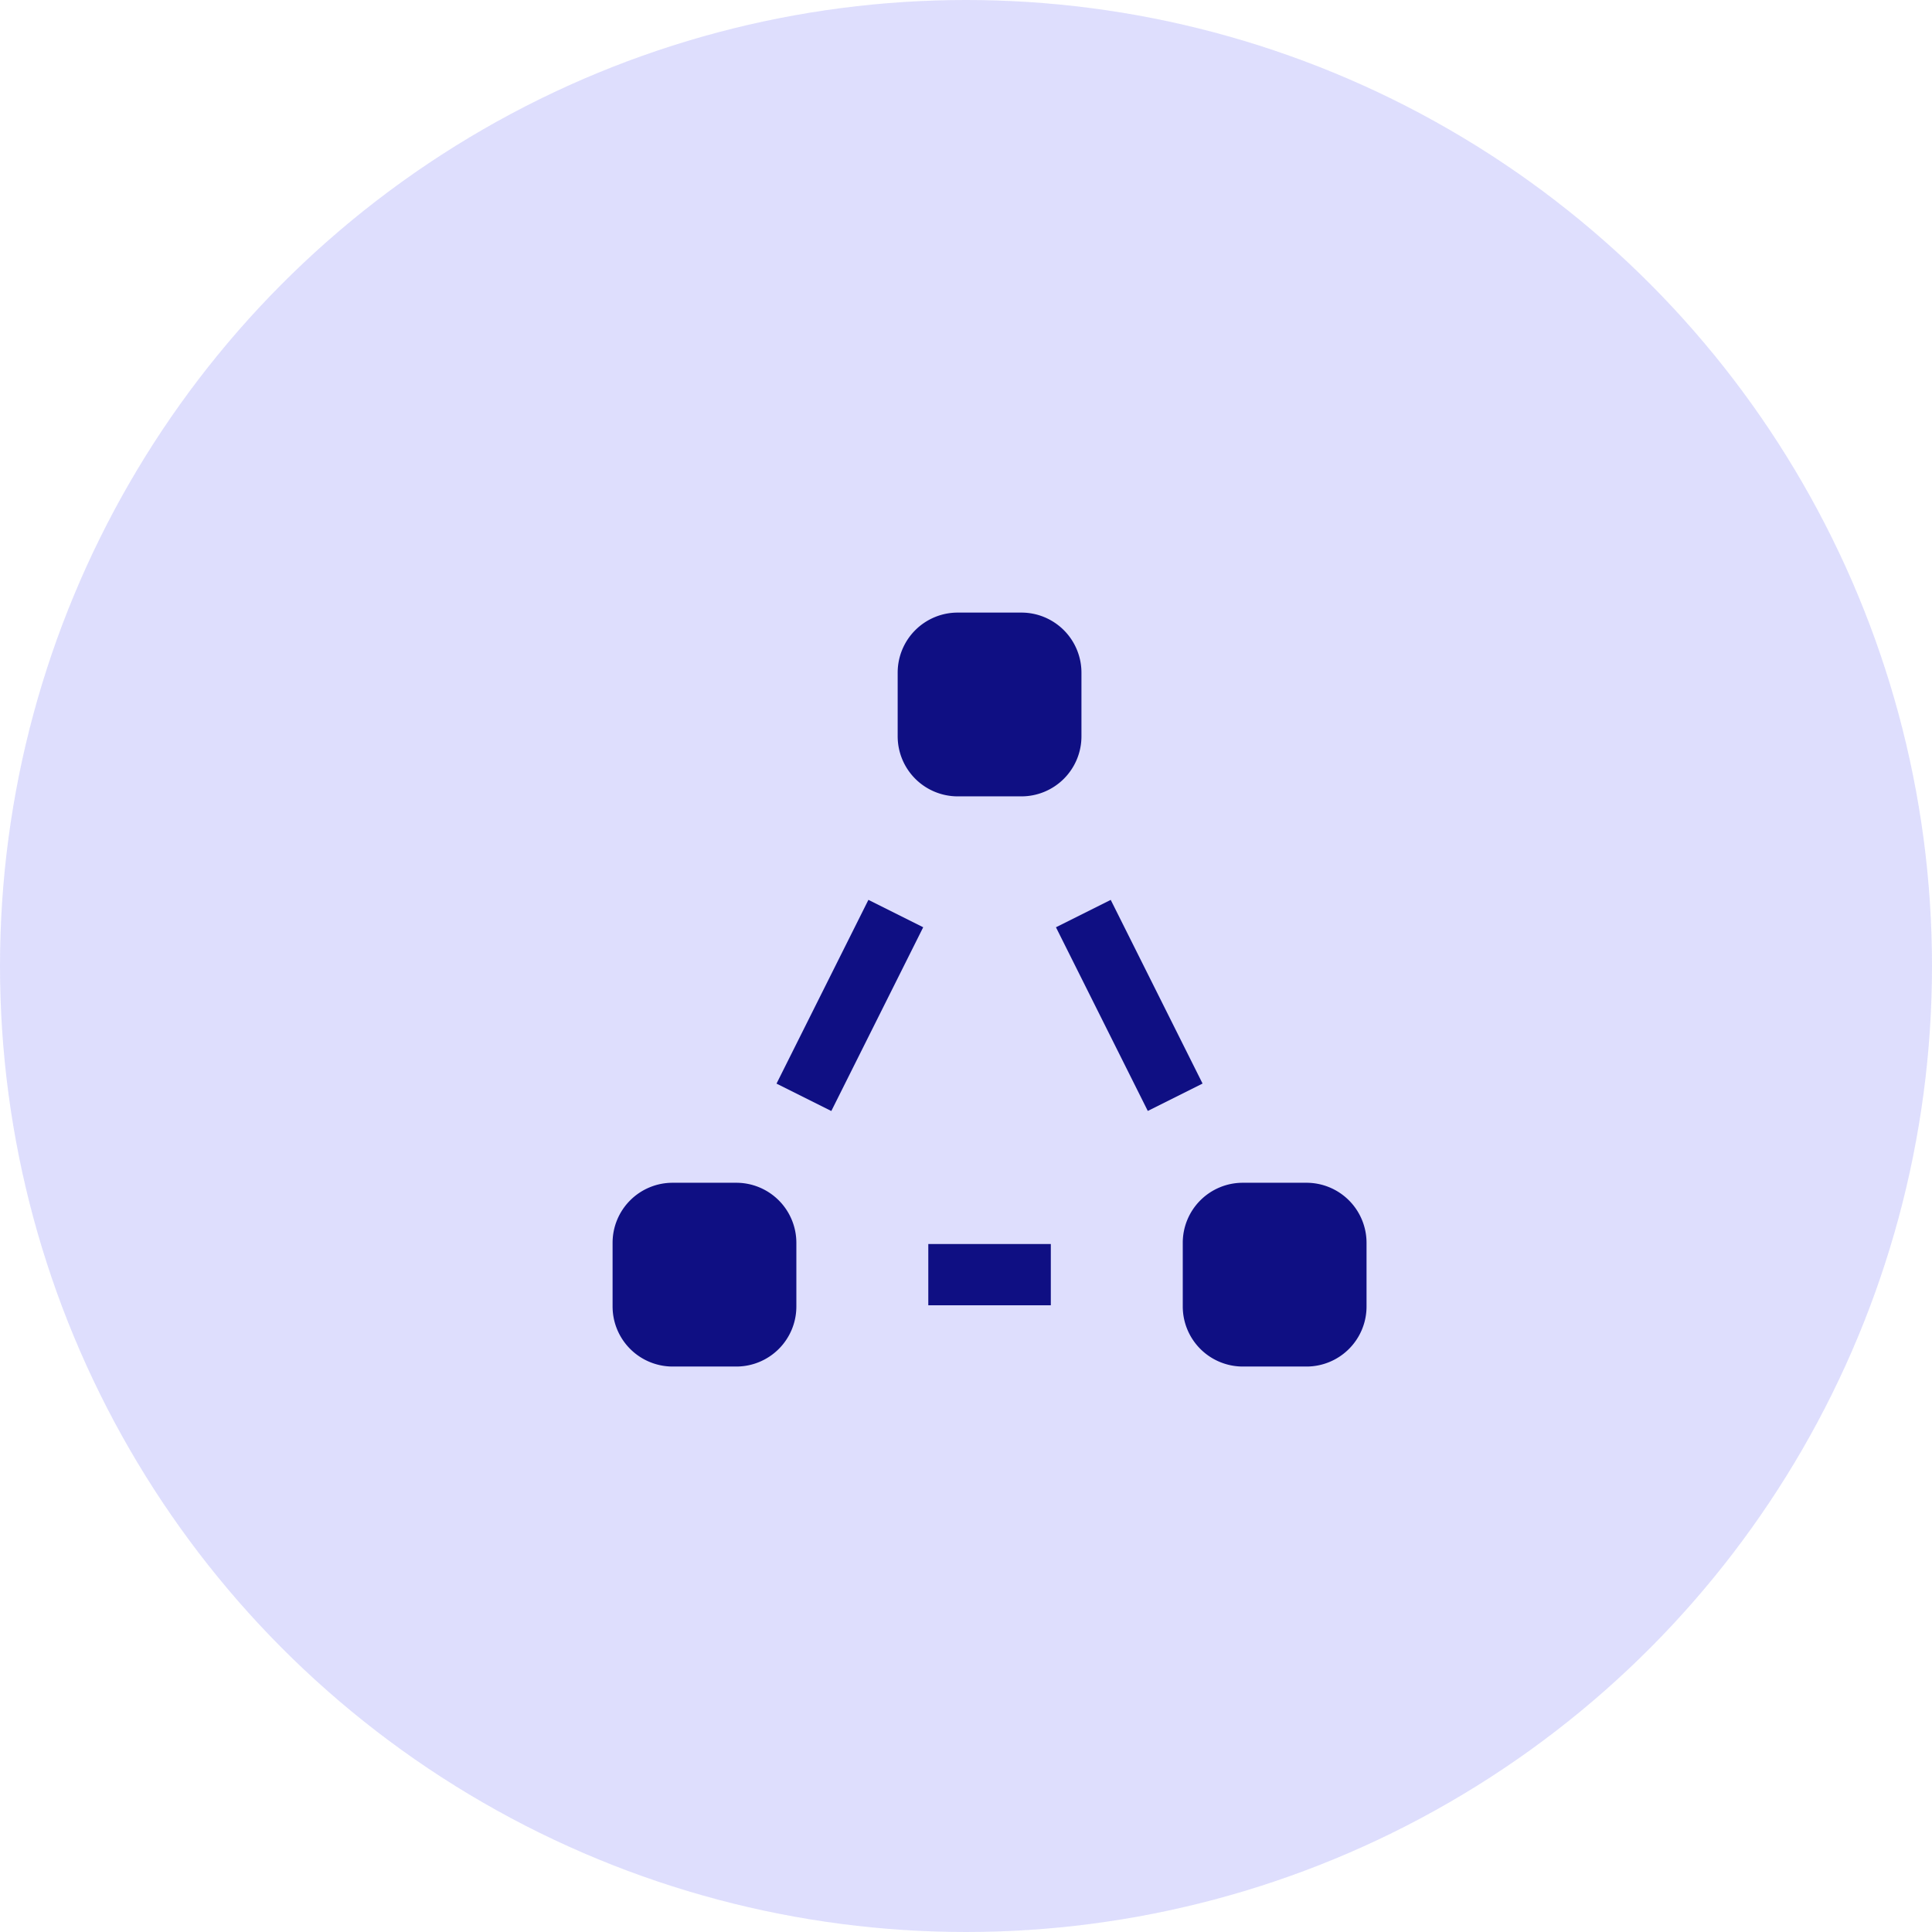
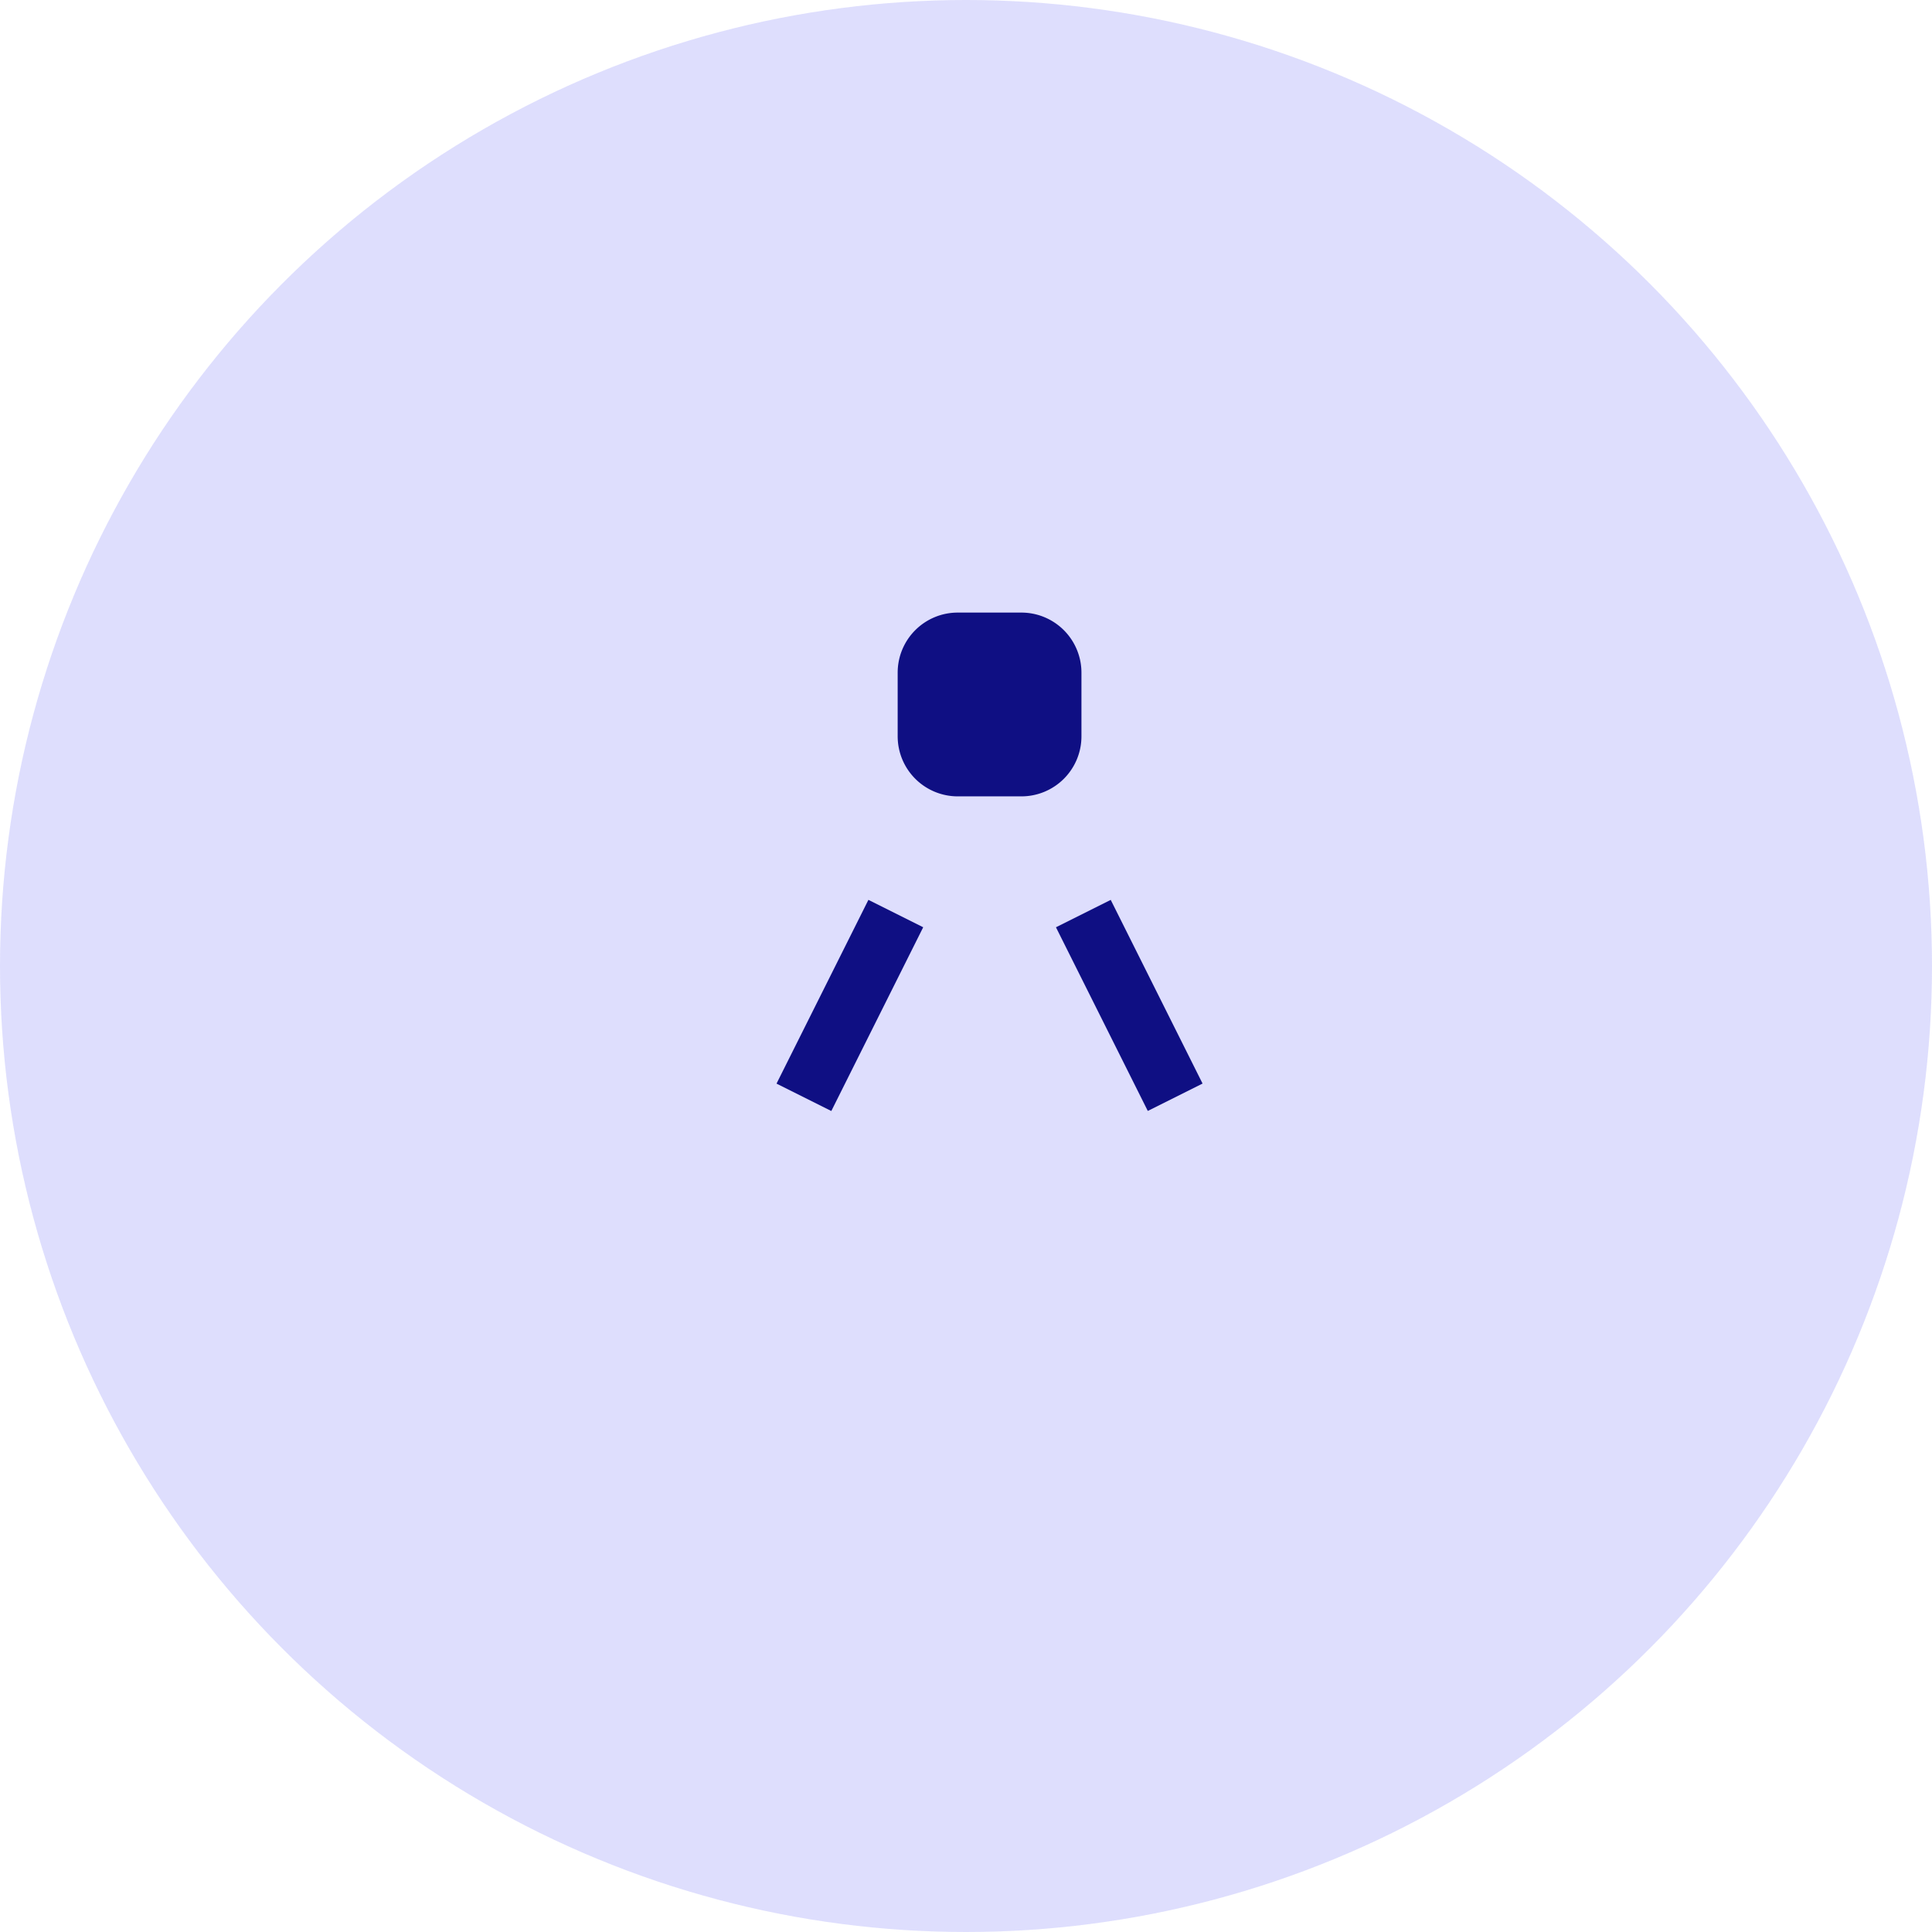
<svg xmlns="http://www.w3.org/2000/svg" id="Group_4256" data-name="Group 4256" width="41" height="41" viewBox="0 0 41 41">
  <circle id="Ellipse_405" data-name="Ellipse 405" cx="20.5" cy="20.5" r="20.5" fill="#d0d0fc" opacity="0.7" />
  <g id="Group_766" data-name="Group 766" transform="translate(-901 -708.617)">
    <path id="Rectangle_256" data-name="Rectangle 256" d="M1.274,0H2.625A1.275,1.275,0,0,1,3.9,1.275v1.35A1.274,1.274,0,0,1,2.625,3.9H1.275A1.275,1.275,0,0,1,0,2.625V1.274A1.274,1.274,0,0,1,1.274,0Z" transform="translate(920.05 721.617)" fill="#0f0f83" />
-     <path id="Rectangle_257" data-name="Rectangle 257" d="M1.274,0H2.625A1.275,1.275,0,0,1,3.9,1.275v1.35A1.274,1.274,0,0,1,2.625,3.9H1.275A1.275,1.275,0,0,1,0,2.625V1.274A1.274,1.274,0,0,1,1.274,0Z" transform="translate(914 733.717)" fill="#0f0f83" />
-     <path id="Rectangle_258" data-name="Rectangle 258" d="M1.274,0H2.625A1.275,1.275,0,0,1,3.9,1.275v1.35A1.274,1.274,0,0,1,2.625,3.9H1.275A1.275,1.275,0,0,1,0,2.625V1.274A1.274,1.274,0,0,1,1.274,0Z" transform="translate(926.1 733.717)" fill="#0f0f83" />
    <rect id="Rectangle_259" data-name="Rectangle 259" width="4.36" height="1.3" transform="translate(917.479 731.613) rotate(-63.432)" fill="#0f0f83" />
    <rect id="Rectangle_260" data-name="Rectangle 260" width="1.3" height="4.36" transform="matrix(0.894, -0.447, 0.447, 0.894, 923.409, 728.295)" fill="#0f0f83" />
-     <rect id="Rectangle_261" data-name="Rectangle 261" width="2.6" height="1.3" transform="translate(920.7 735.017)" fill="#0f0f83" />
  </g>
</svg>